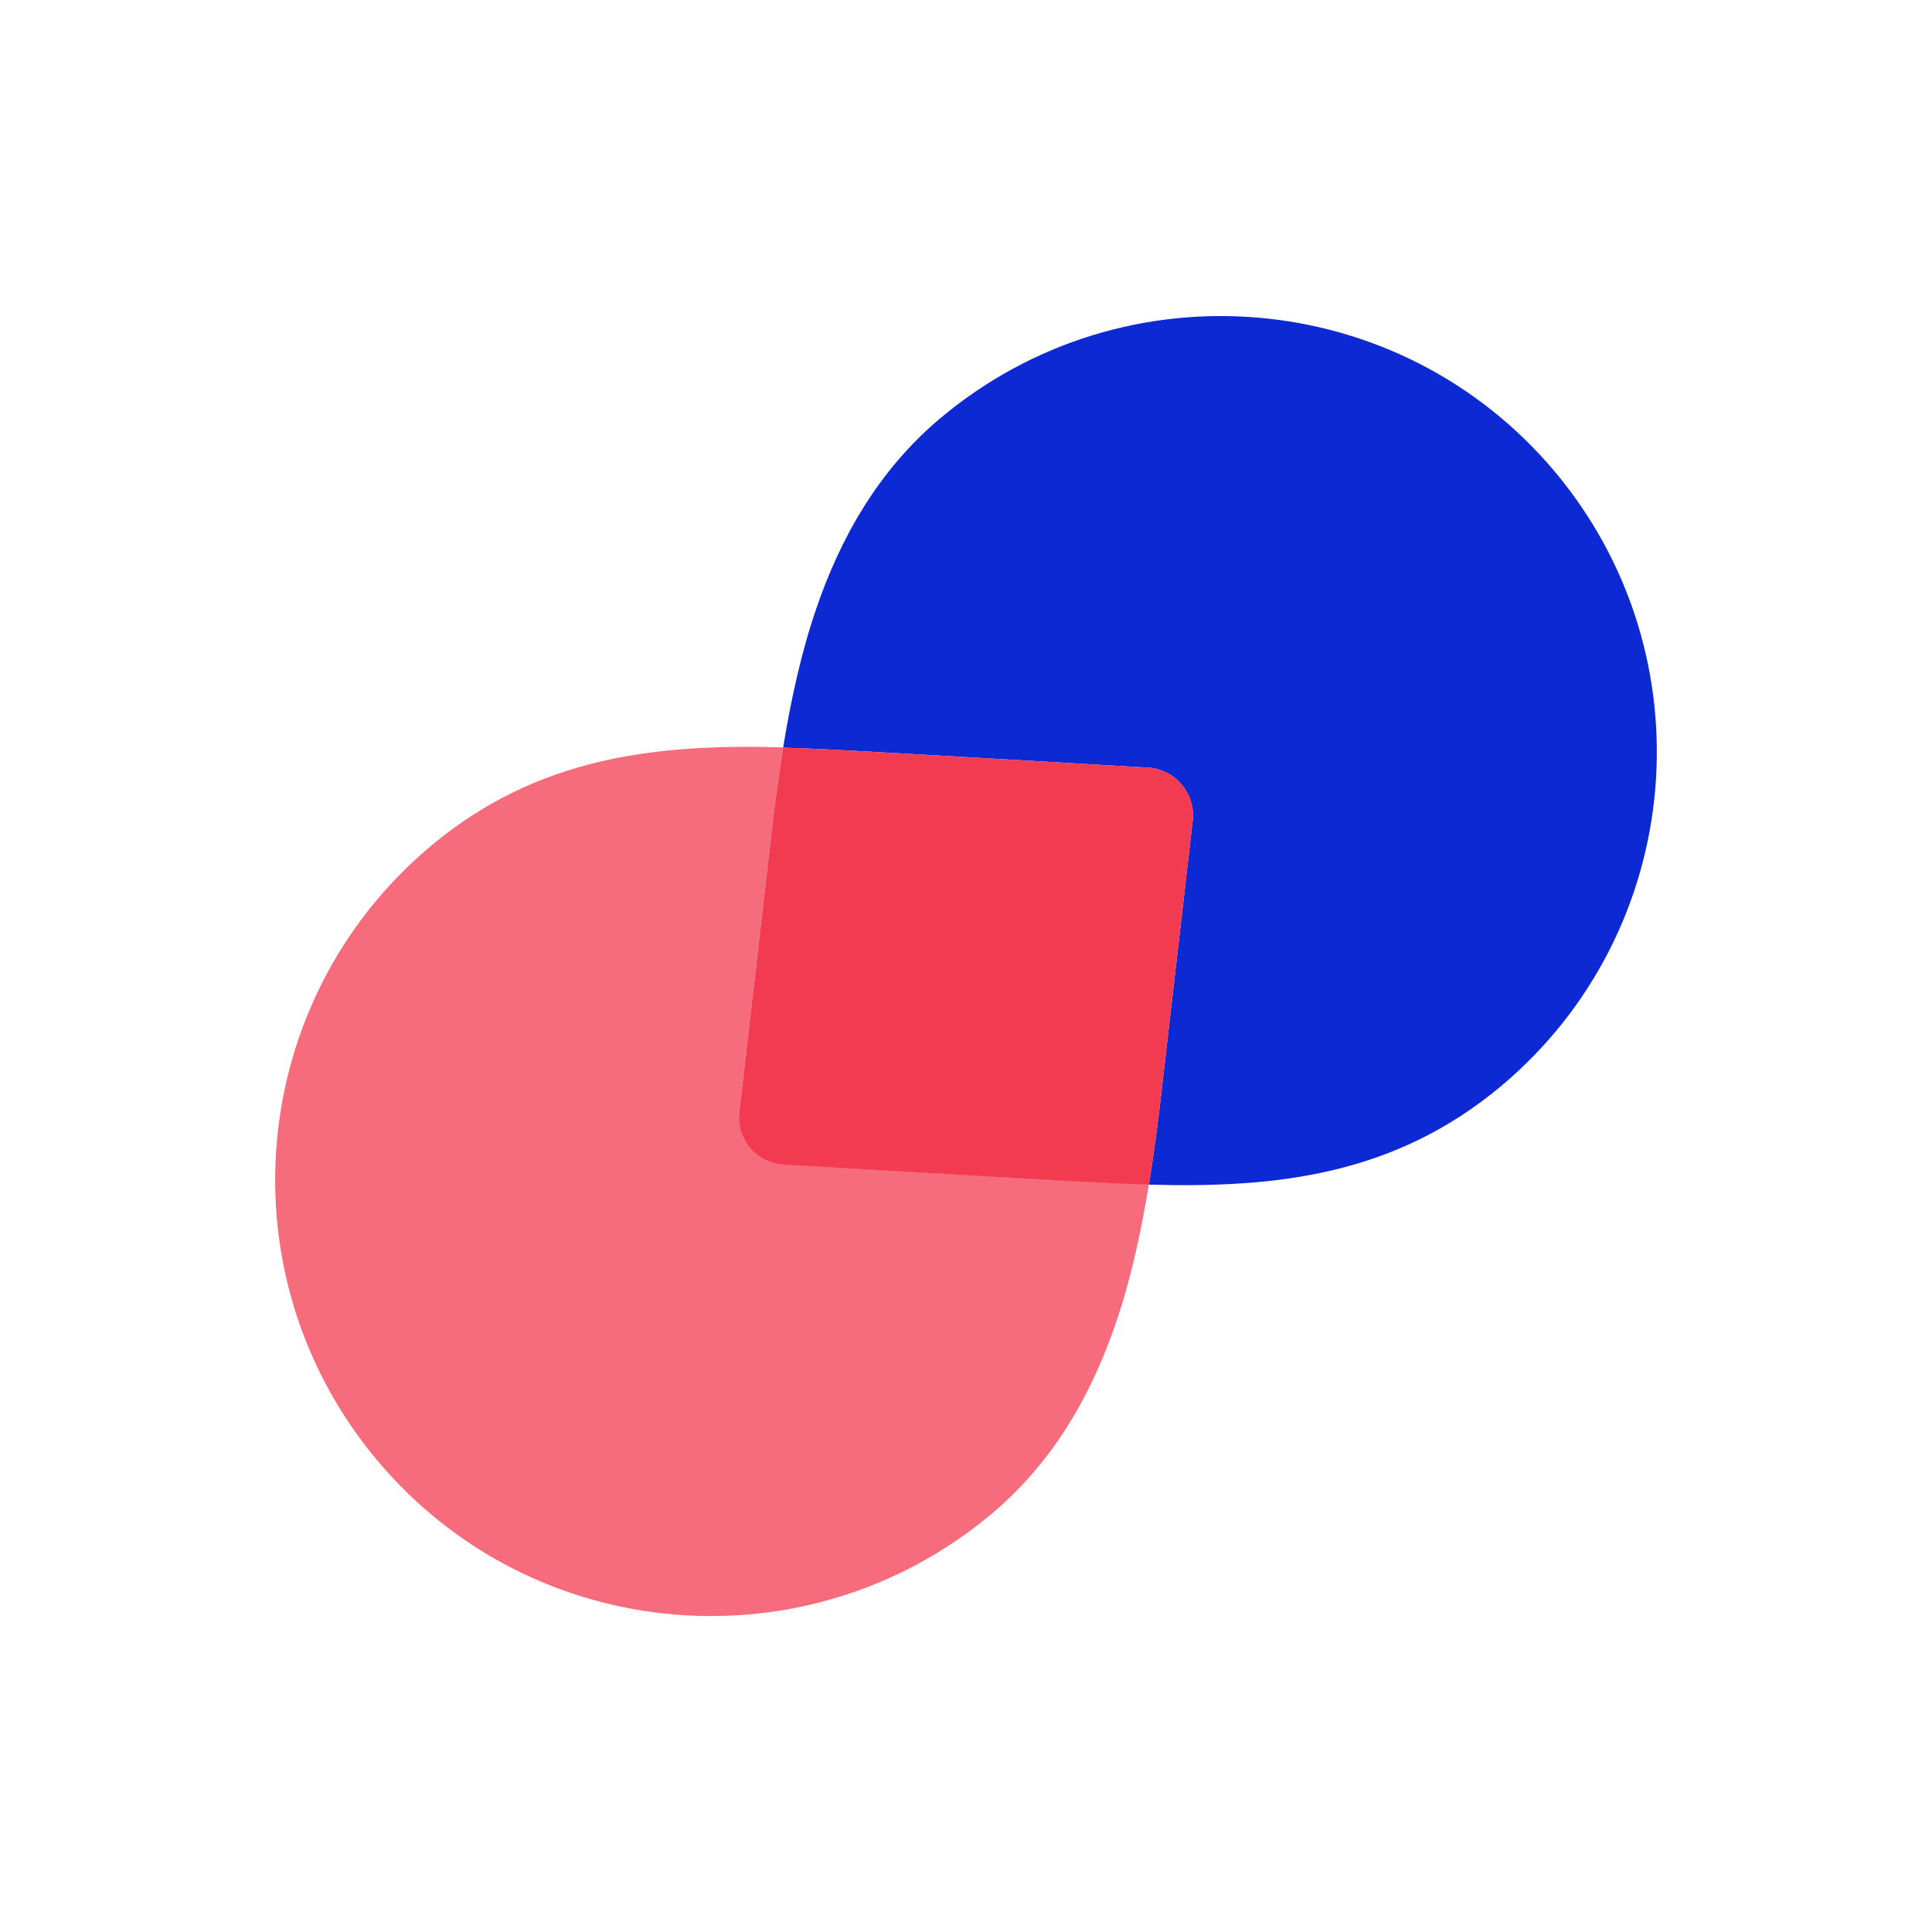
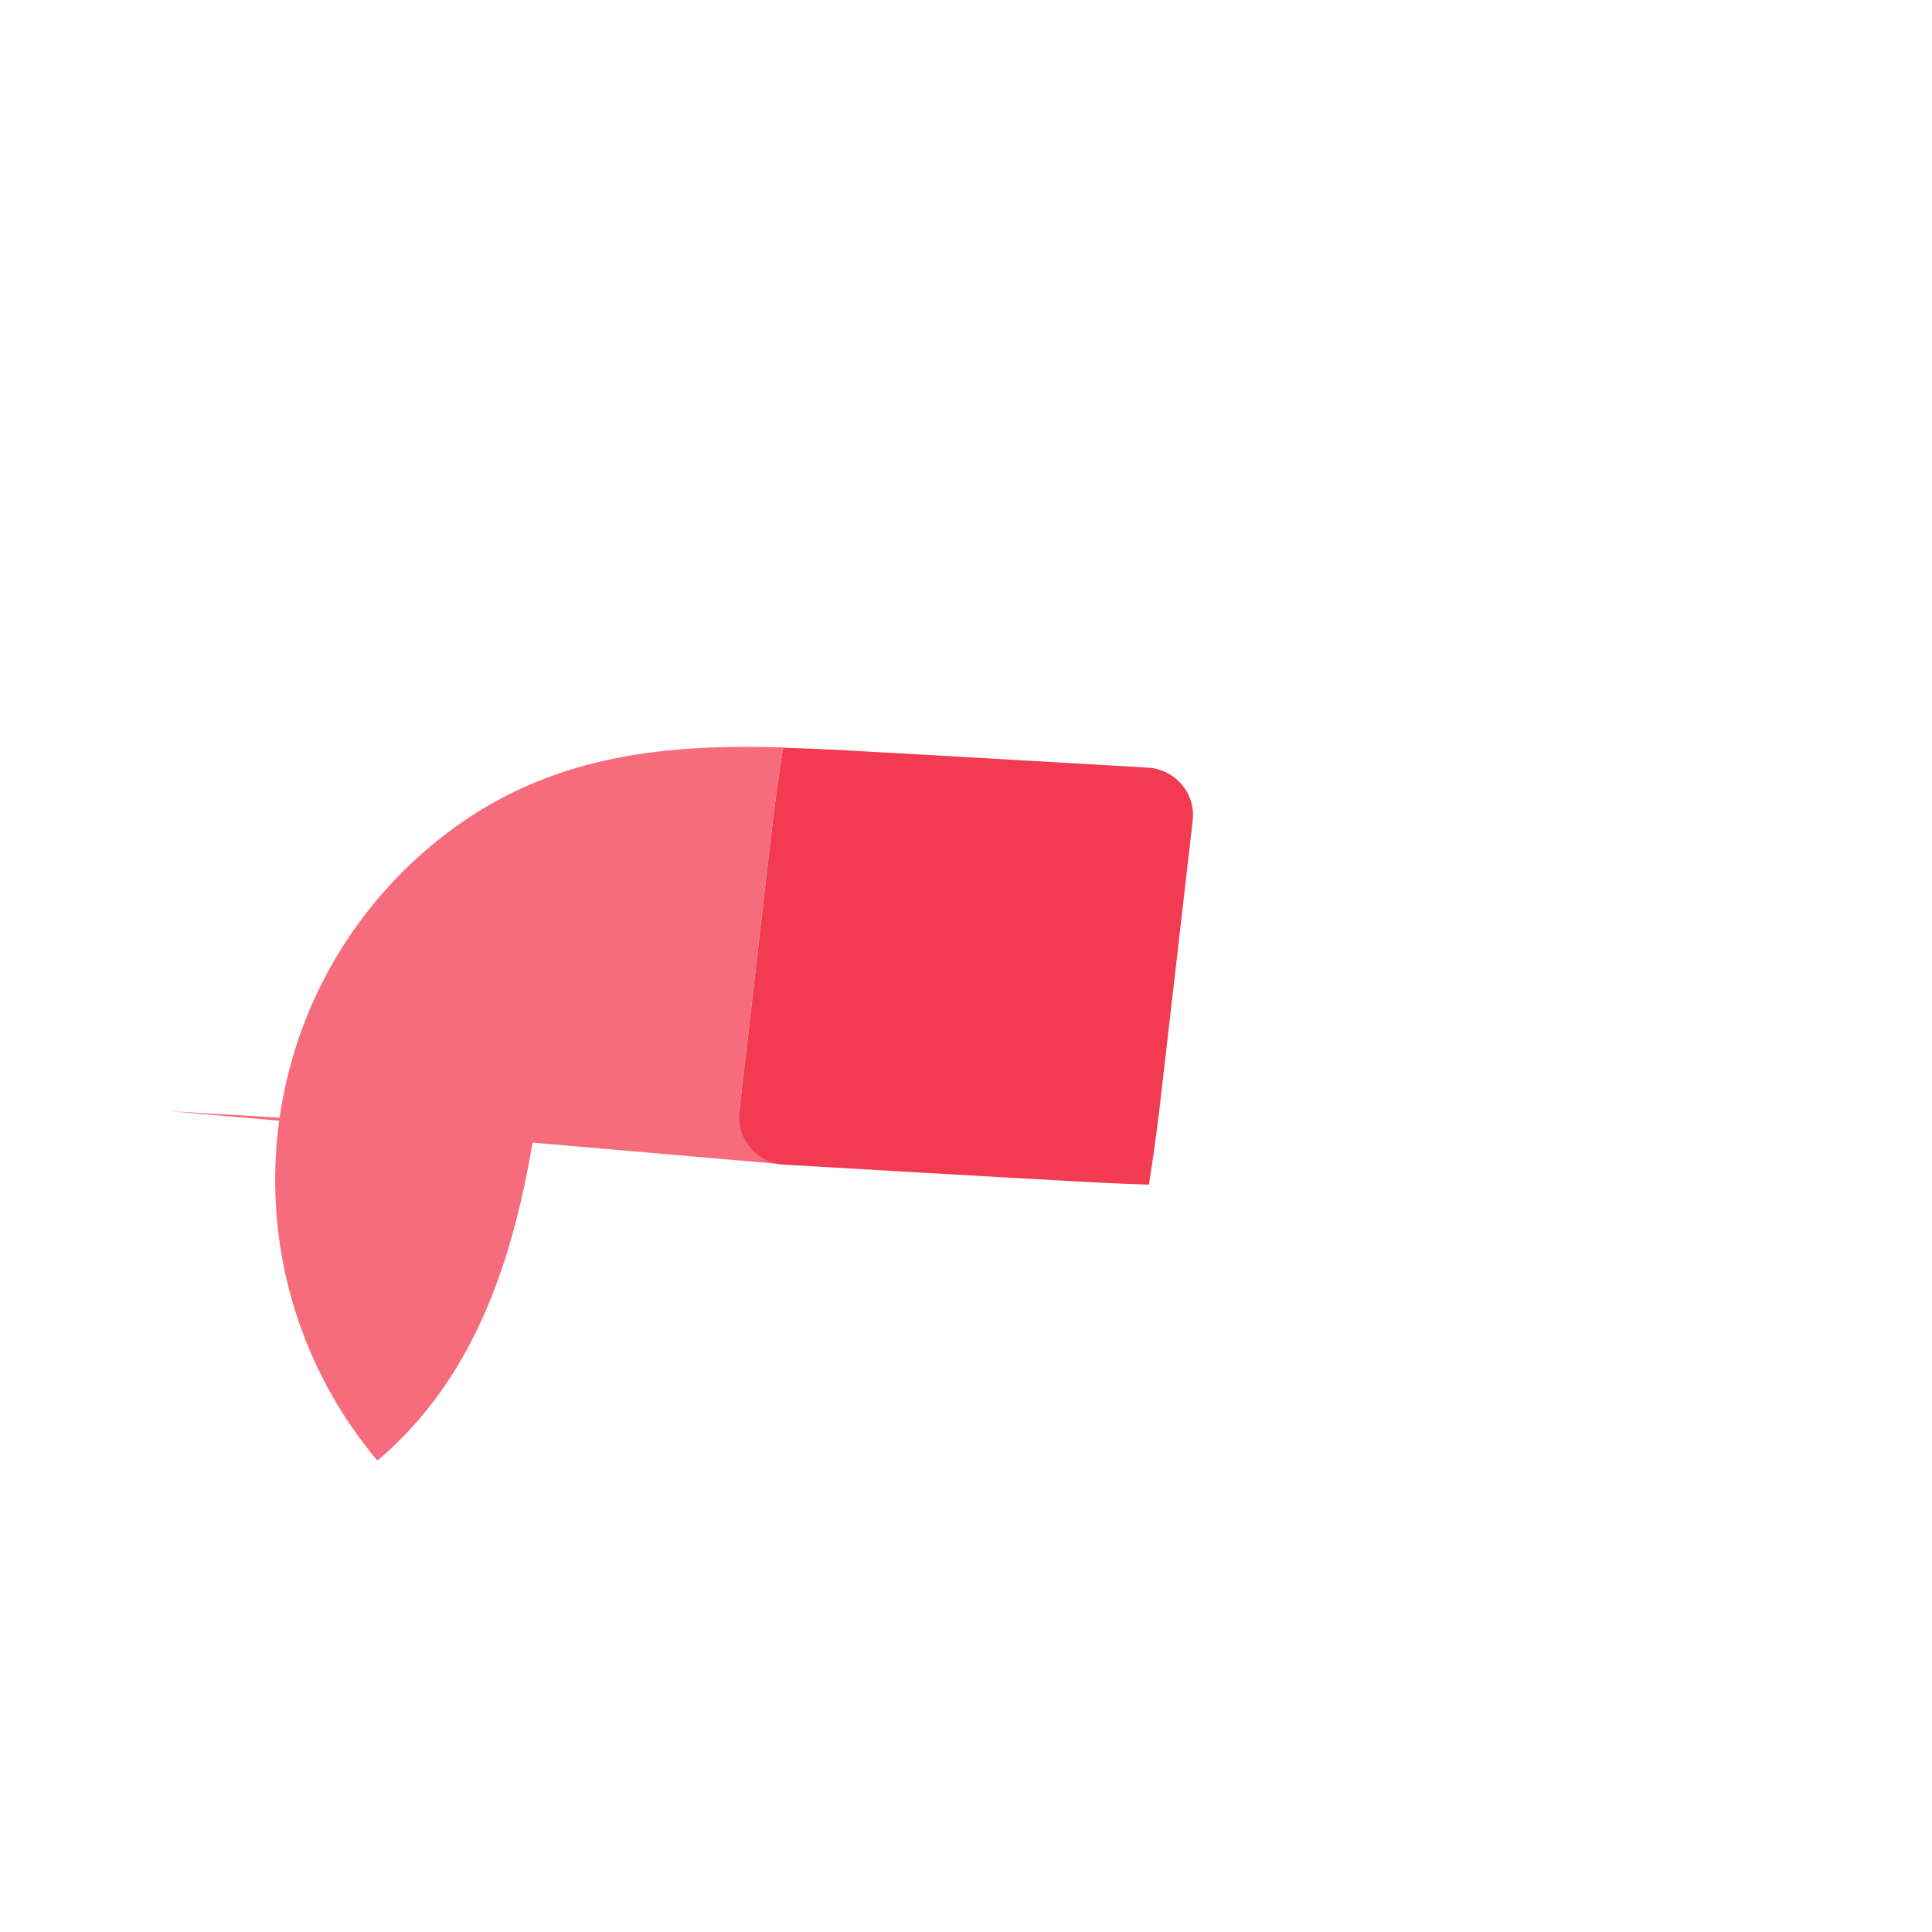
<svg xmlns="http://www.w3.org/2000/svg" id="Layer_1" data-name="Layer 1" viewBox="0 0 60 60">
  <defs>
    <style>
      .cls-1 {
        fill: #f66c7c;
      }

      .cls-1, .cls-2, .cls-3 {
        stroke-width: 0px;
      }

      .cls-2 {
        fill: #f23b51;
      }

      .cls-3 {
        fill: #0d29d3;
      }
    </style>
  </defs>
-   <path class="cls-3" d="M24.32,23.22c.97.03,1.96.08,2.96.14.12,0,8.37.48,8.37.48.85.05,1.48.8,1.39,1.65,0,0-.96,8.33-.96,8.33-.11.98-.24,1.97-.4,2.97,3.94.11,7.62-.28,10.95-3.07,5.72-4.81,6.46-13.35,1.65-19.08-4.81-5.72-13.35-6.46-19.08-1.65-1.91,1.61-3.09,3.68-3.86,5.94-.47,1.38-.78,2.83-1.02,4.29Z" />
-   <path class="cls-1" d="M24.35,36.16c-.85-.05-1.48-.8-1.39-1.65,0,0,.96-8.33.96-8.33.11-.98.24-1.97.4-2.97-3.94-.11-7.62.28-10.95,3.07-5.72,4.81-6.46,13.35-1.65,19.08s13.35,6.46,19.08,1.65c1.91-1.61,3.09-3.68,3.86-5.94.47-1.38.78-2.83,1.02-4.29-.97-.03-1.96-.08-2.96-.14-.12,0-8.37-.48-8.37-.48Z" />
+   <path class="cls-1" d="M24.35,36.16c-.85-.05-1.48-.8-1.39-1.65,0,0,.96-8.33.96-8.33.11-.98.24-1.97.4-2.97-3.94-.11-7.62.28-10.95,3.07-5.72,4.81-6.46,13.35-1.65,19.08c1.91-1.61,3.09-3.68,3.86-5.94.47-1.38.78-2.83,1.02-4.29-.97-.03-1.96-.08-2.96-.14-.12,0-8.37-.48-8.37-.48Z" />
  <path class="cls-2" d="M37.04,25.49c.1-.85-.54-1.6-1.39-1.65,0,0-8.25-.48-8.37-.48-1-.06-1.99-.11-2.96-.14-.16.99-.29,1.99-.4,2.97,0,0-.96,8.33-.96,8.33-.1.85.54,1.6,1.39,1.65,0,0,8.25.48,8.37.48,1,.06,1.99.11,2.96.14.16-.99.29-1.99.4-2.97,0,0,.96-8.33.96-8.33Z" />
</svg>